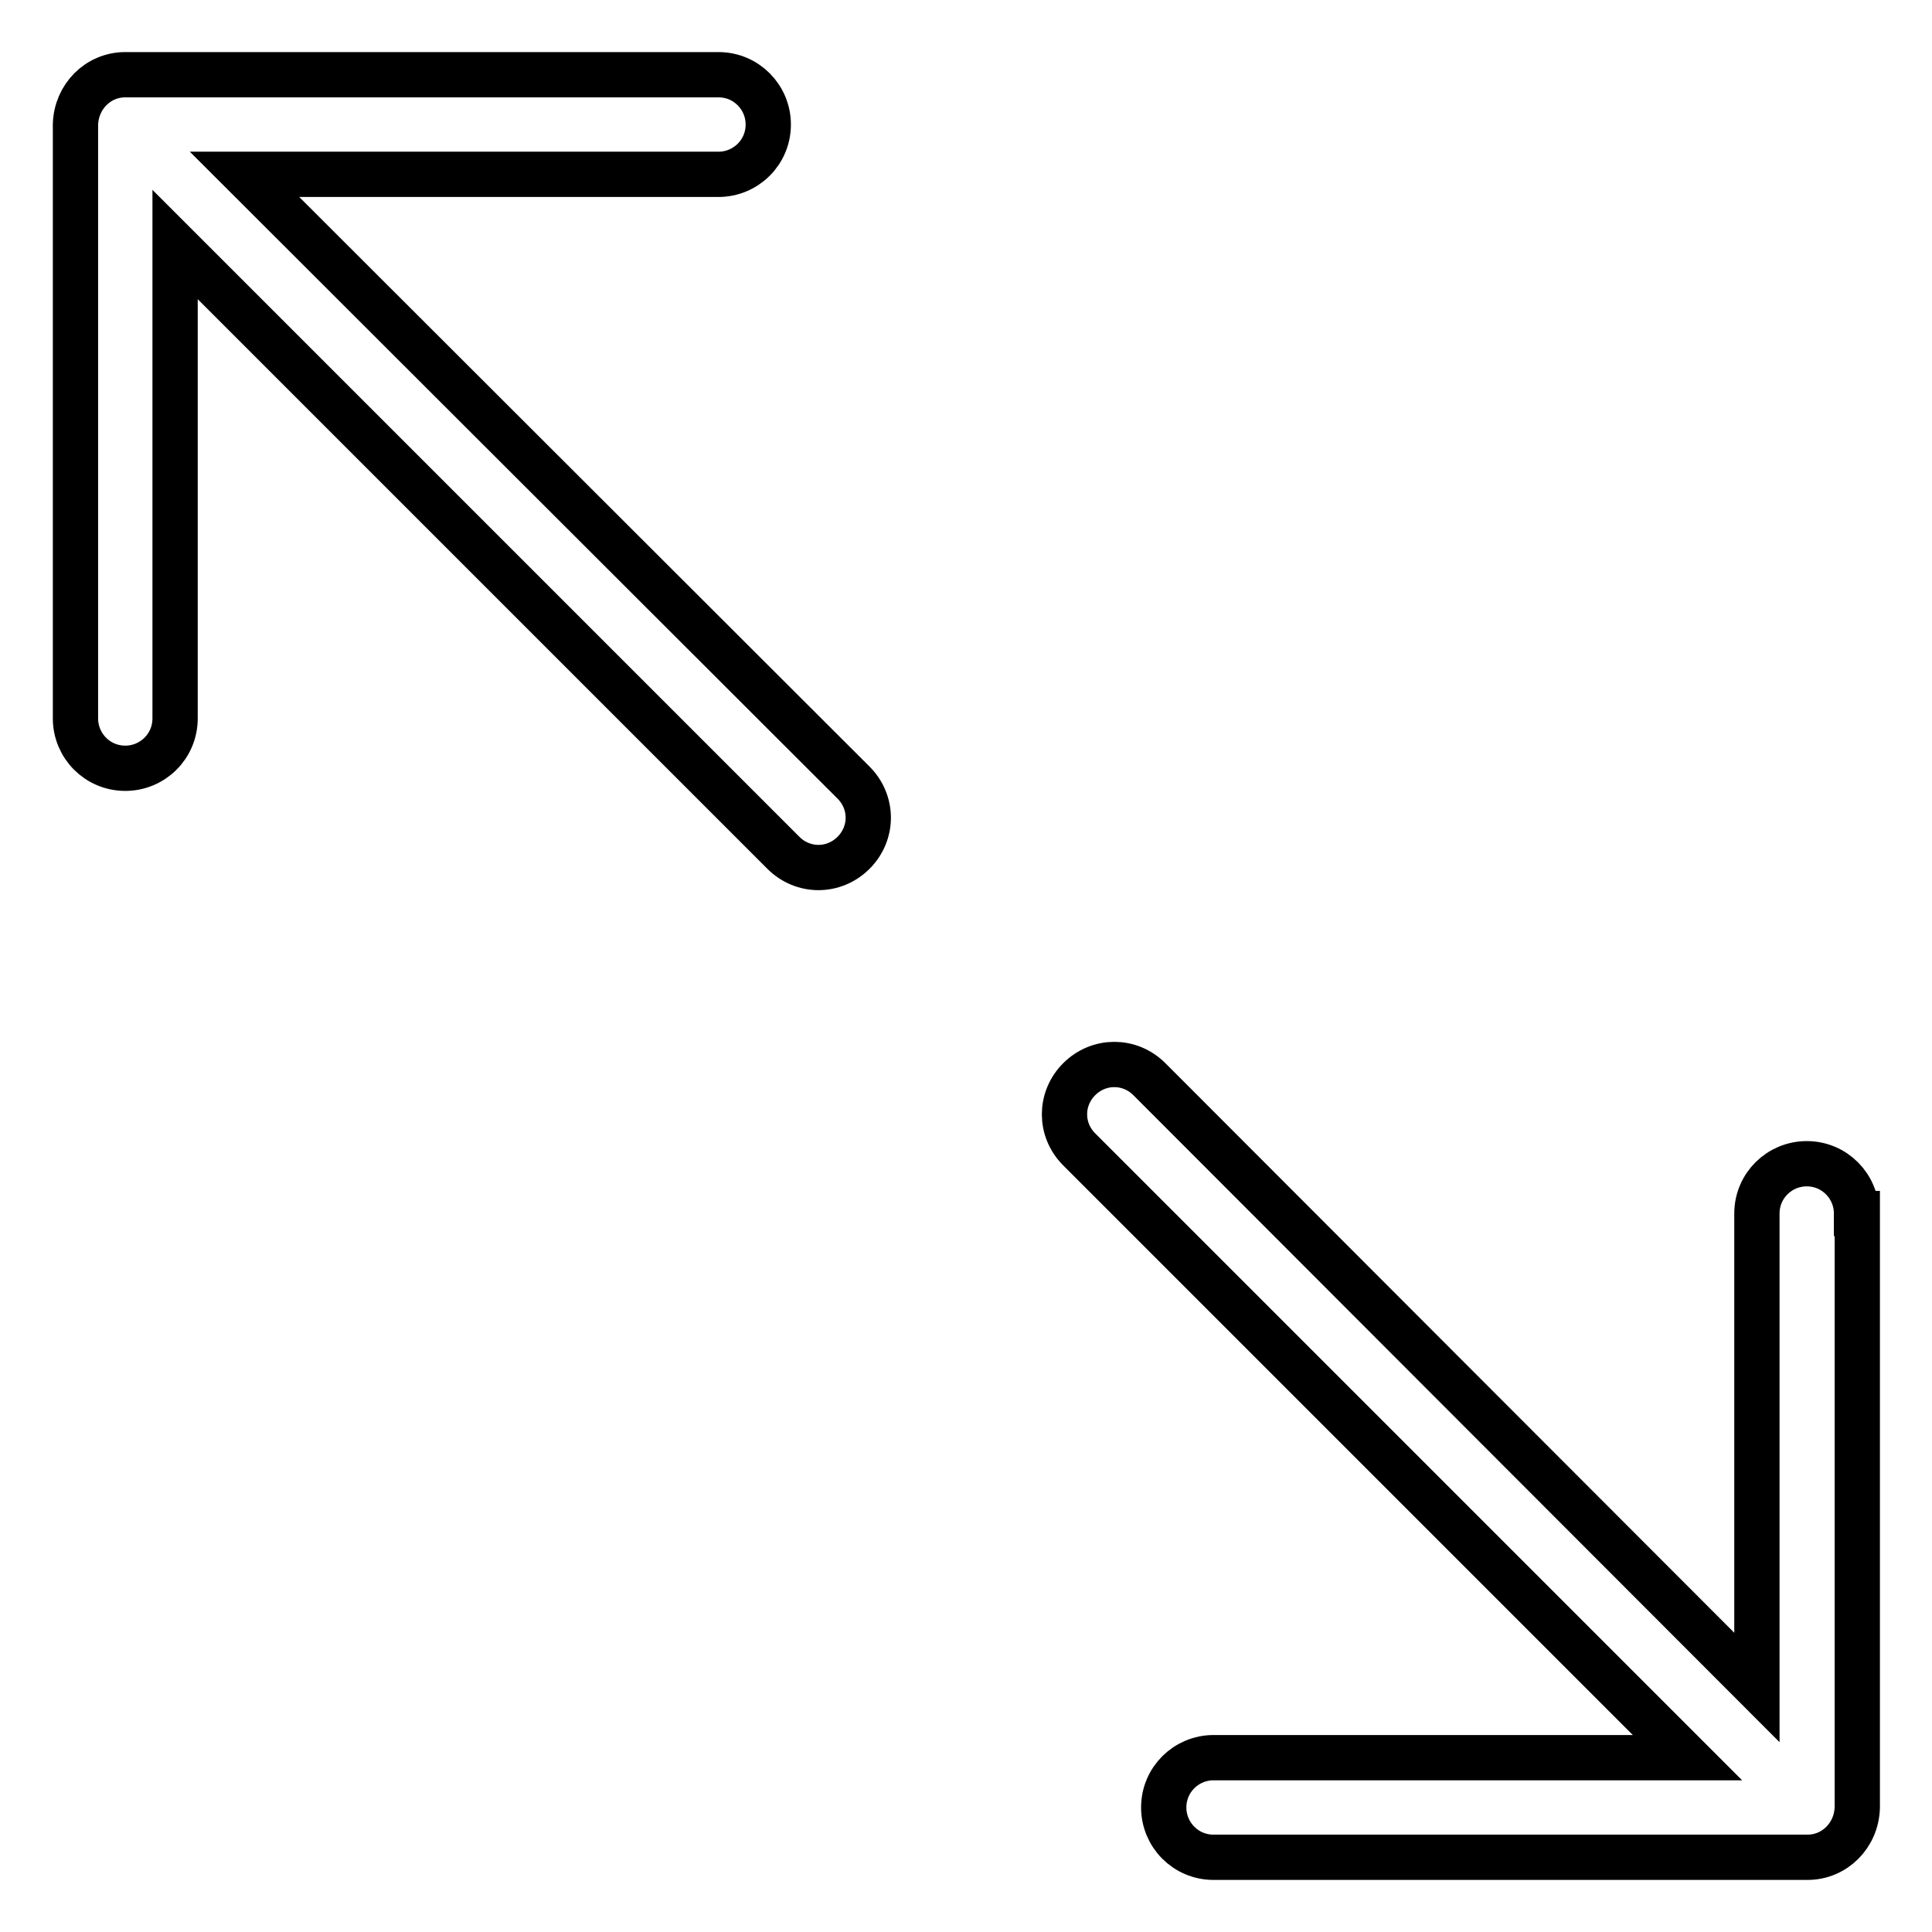
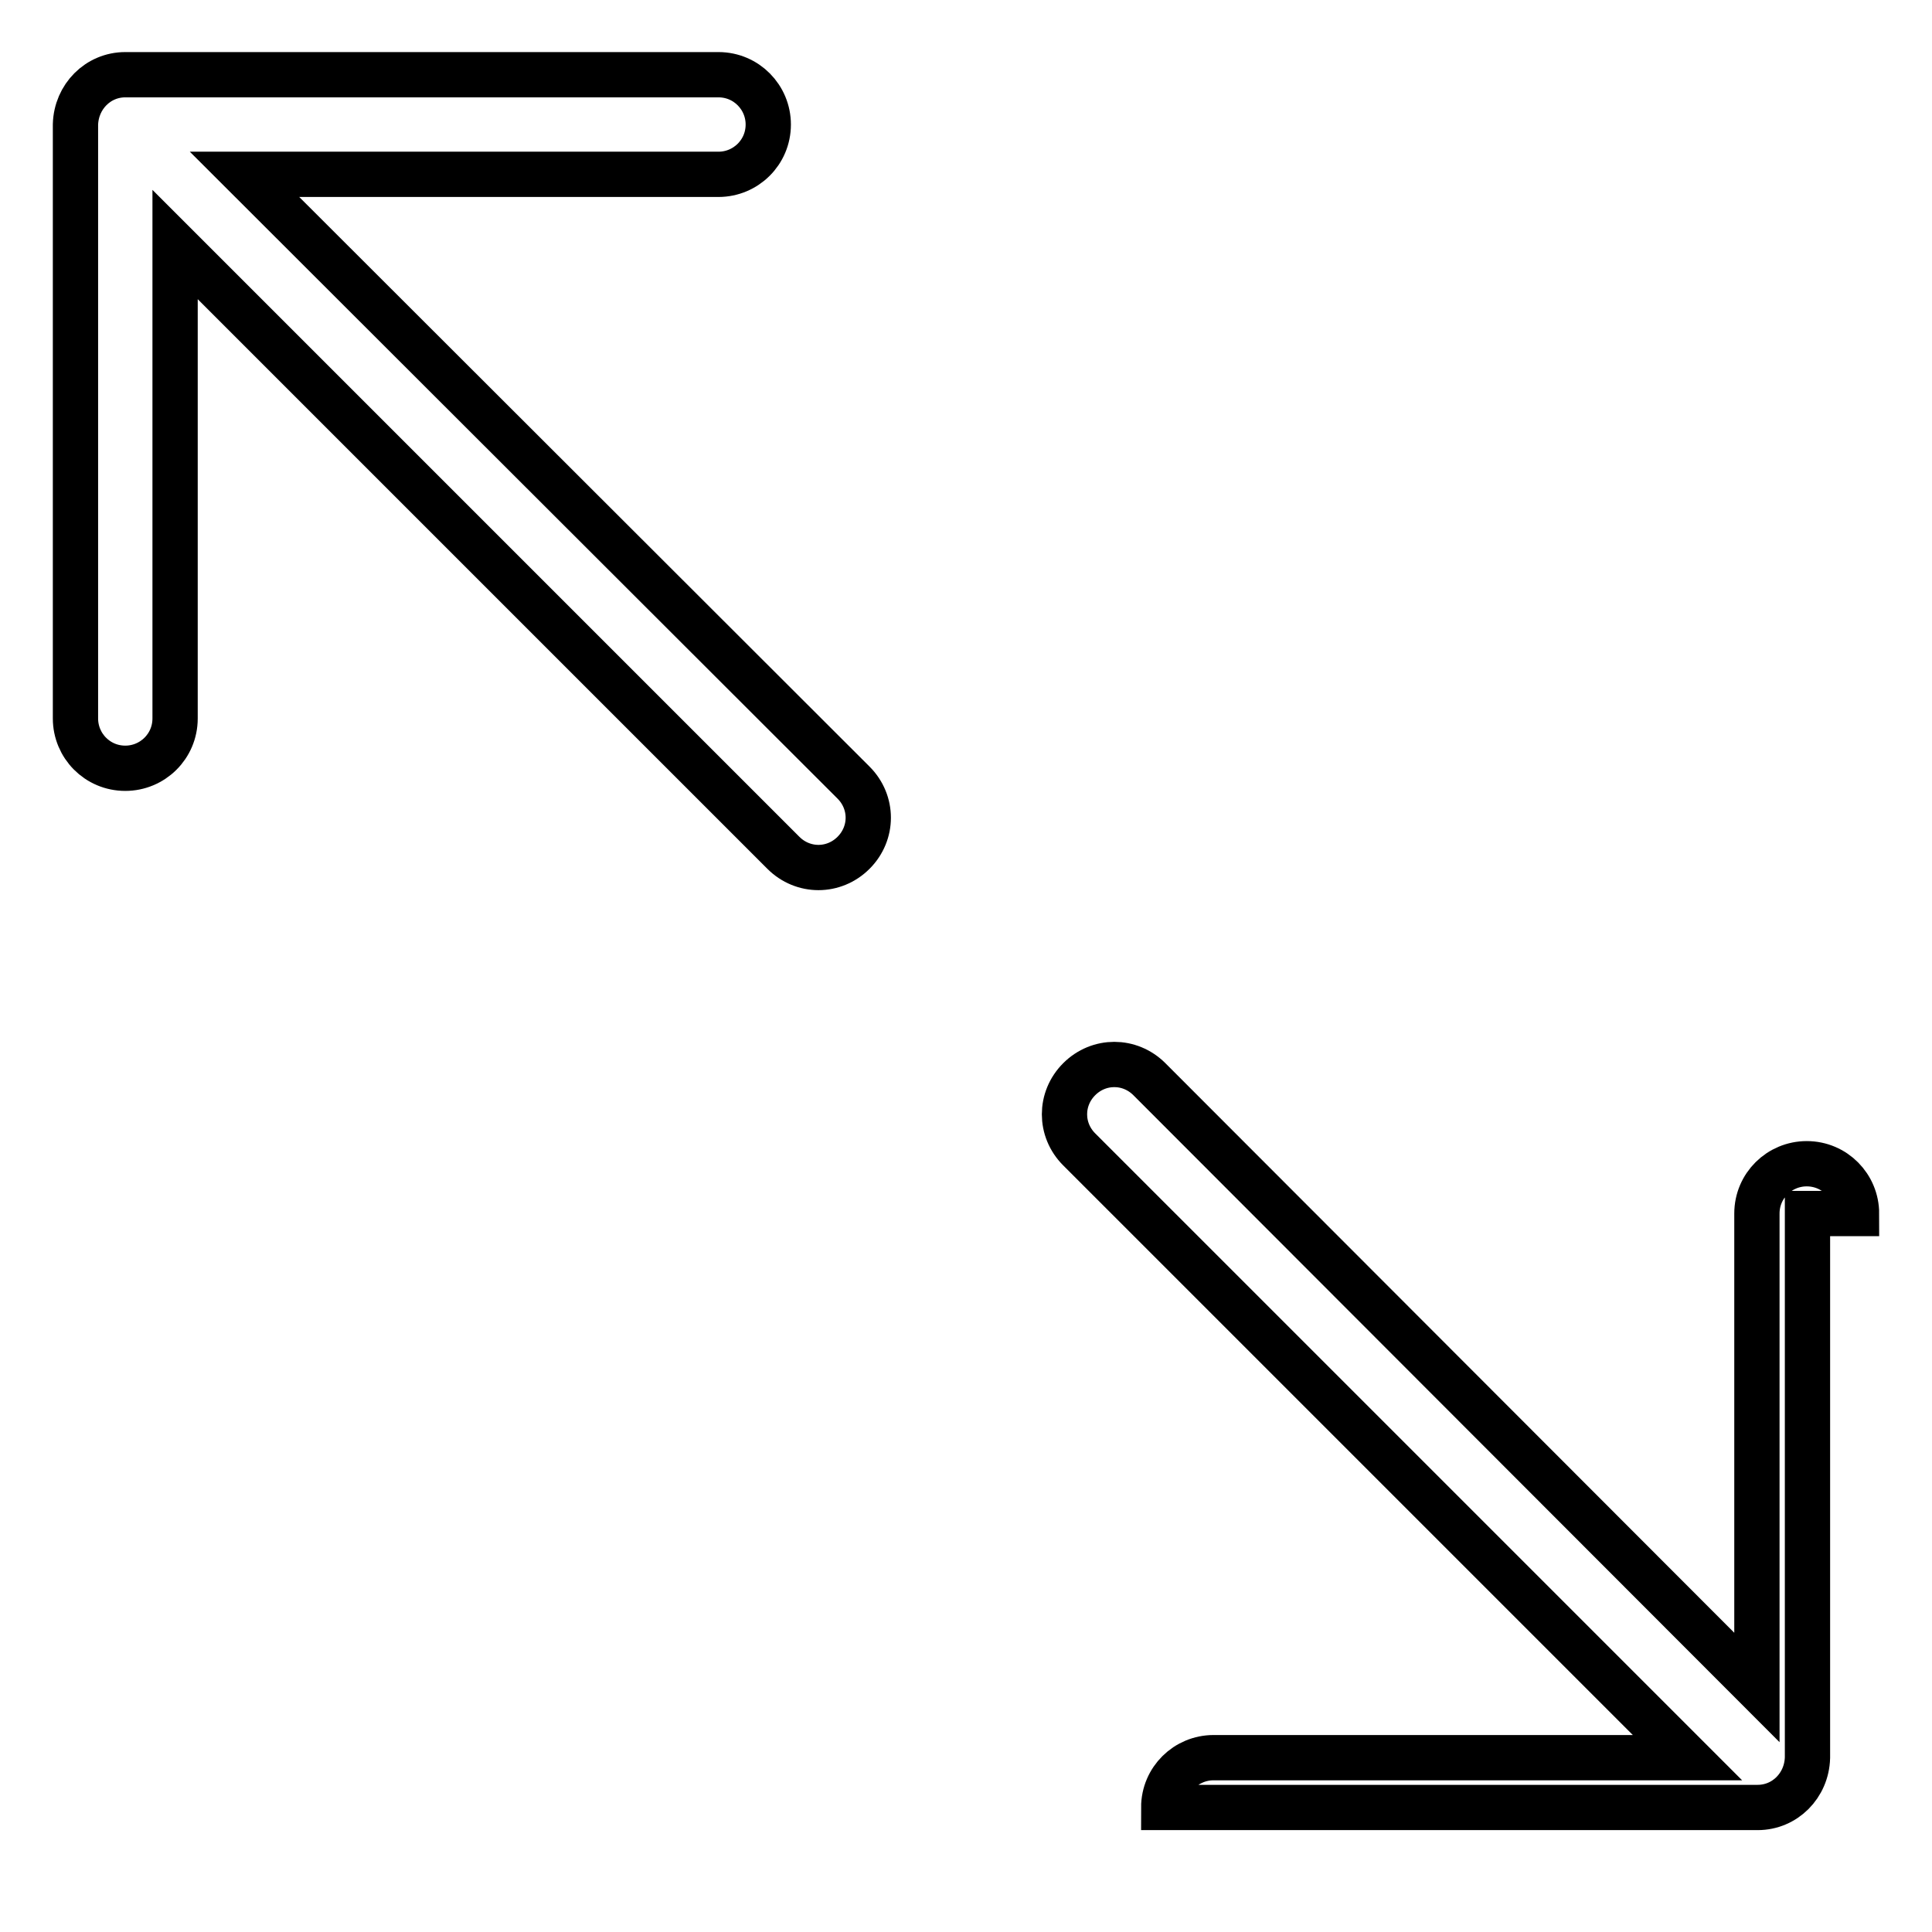
<svg xmlns="http://www.w3.org/2000/svg" version="1.1" x="0px" y="0px" viewBox="0 0 256 256" enable-background="new 0 0 256 256" xml:space="preserve">
  <g>
-     <path stroke-width="6" fill-opacity="0" stroke="#000000" d="M32.4,23.1h62.8c3.6,0,6.6-2.9,6.6-6.6c0-3.6-2.9-6.6-6.6-6.6H16.6c-3.6,0-6.5,2.9-6.6,6.6v78.7 c0,3.6,2.9,6.6,6.6,6.6c3.6,0,6.6-2.9,6.6-6.6c0,0,0,0,0,0V32.4l80.6,80.6c2.6,2.6,6.7,2.6,9.3,0s2.6-6.7,0-9.3L32.4,23.1z  M246,160.8c0-3.6-2.9-6.6-6.6-6.6c-3.6,0-6.6,2.9-6.6,6.6c0,0,0,0,0,0v62.8L152.3,143c-2.6-2.6-6.7-2.6-9.3,0 c-2.6,2.6-2.6,6.7,0,9.3l80.6,80.6h-62.8c-3.6,0-6.6,2.9-6.6,6.6c0,3.6,2.9,6.6,6.6,6.6c0,0,0,0,0,0h78.7c3.6,0,6.5-2.9,6.6-6.6 V160.8z" />
+     <path stroke-width="6" fill-opacity="0" stroke="#000000" d="M32.4,23.1h62.8c3.6,0,6.6-2.9,6.6-6.6c0-3.6-2.9-6.6-6.6-6.6H16.6c-3.6,0-6.5,2.9-6.6,6.6v78.7 c0,3.6,2.9,6.6,6.6,6.6c3.6,0,6.6-2.9,6.6-6.6c0,0,0,0,0,0V32.4l80.6,80.6c2.6,2.6,6.7,2.6,9.3,0s2.6-6.7,0-9.3L32.4,23.1z  M246,160.8c0-3.6-2.9-6.6-6.6-6.6c-3.6,0-6.6,2.9-6.6,6.6c0,0,0,0,0,0v62.8L152.3,143c-2.6-2.6-6.7-2.6-9.3,0 c-2.6,2.6-2.6,6.7,0,9.3l80.6,80.6h-62.8c-3.6,0-6.6,2.9-6.6,6.6c0,0,0,0,0,0h78.7c3.6,0,6.5-2.9,6.6-6.6 V160.8z" />
  </g>
</svg>